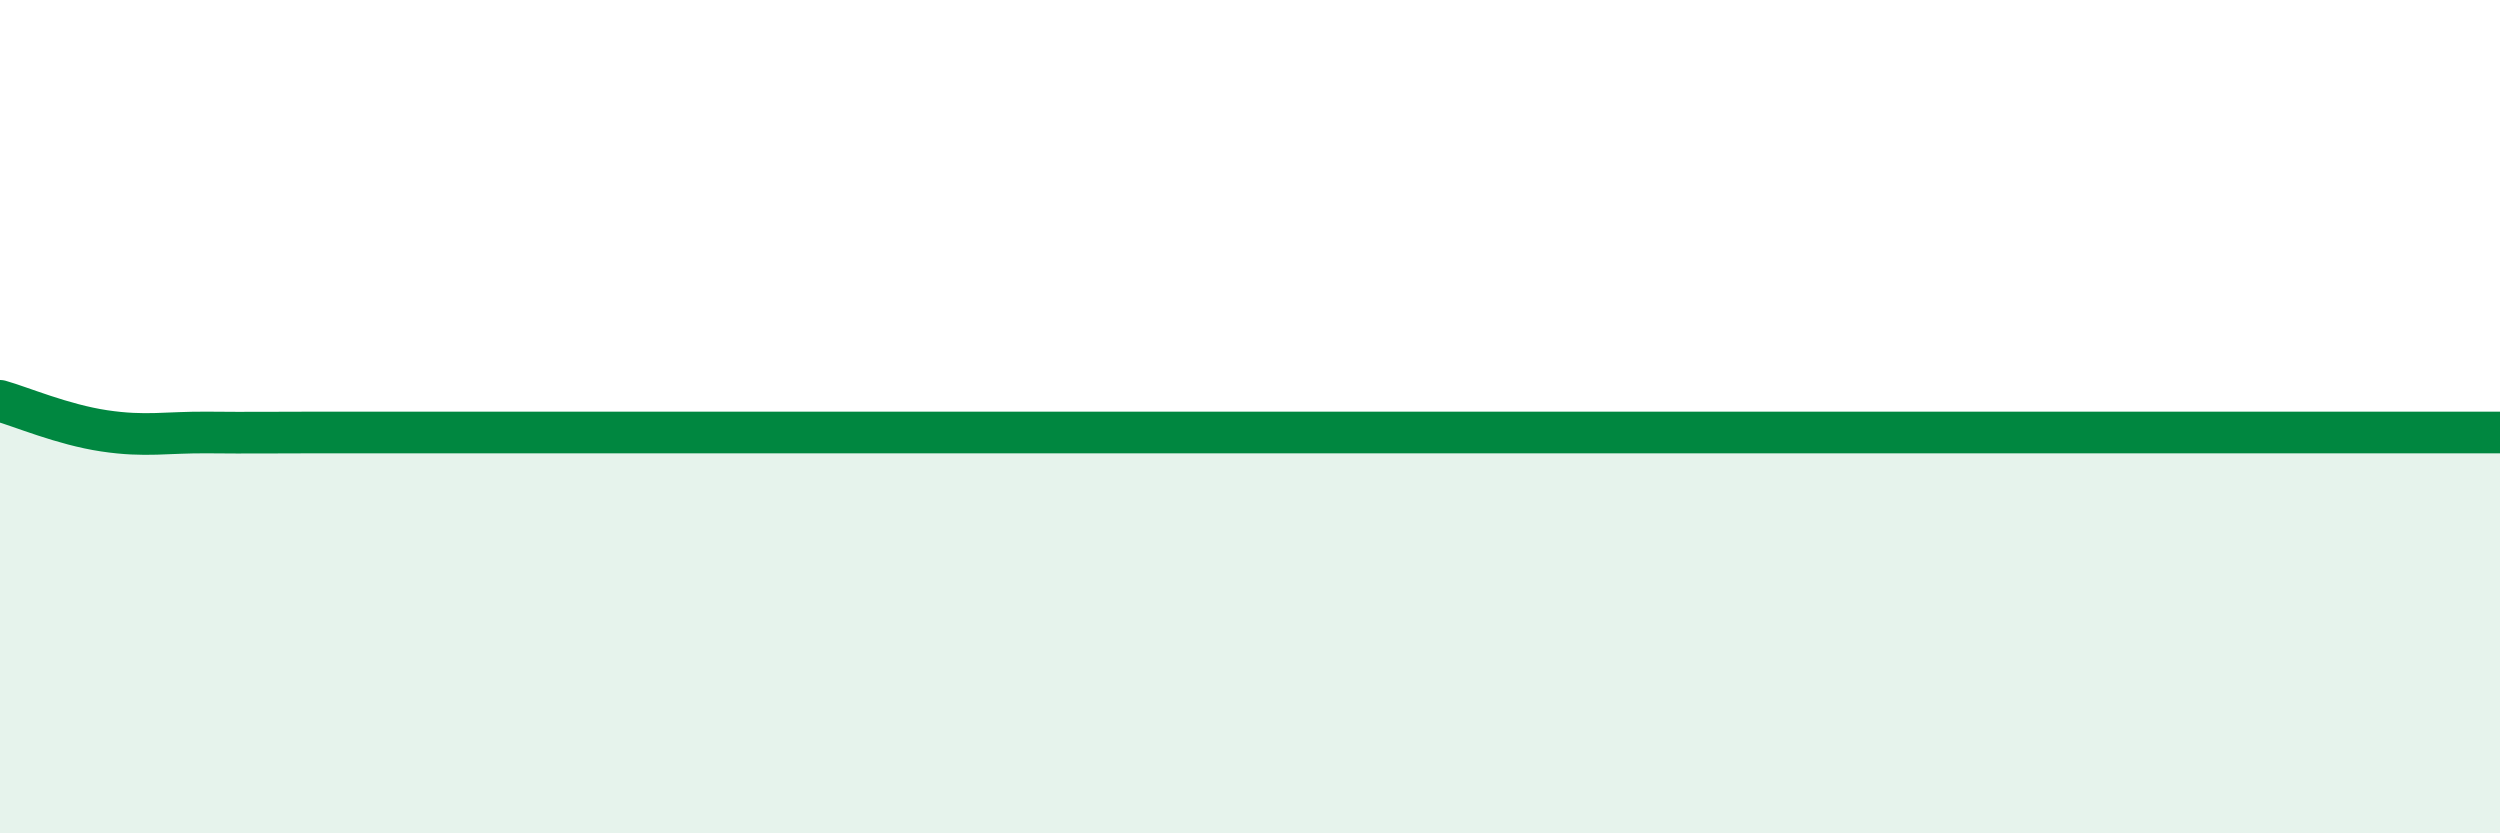
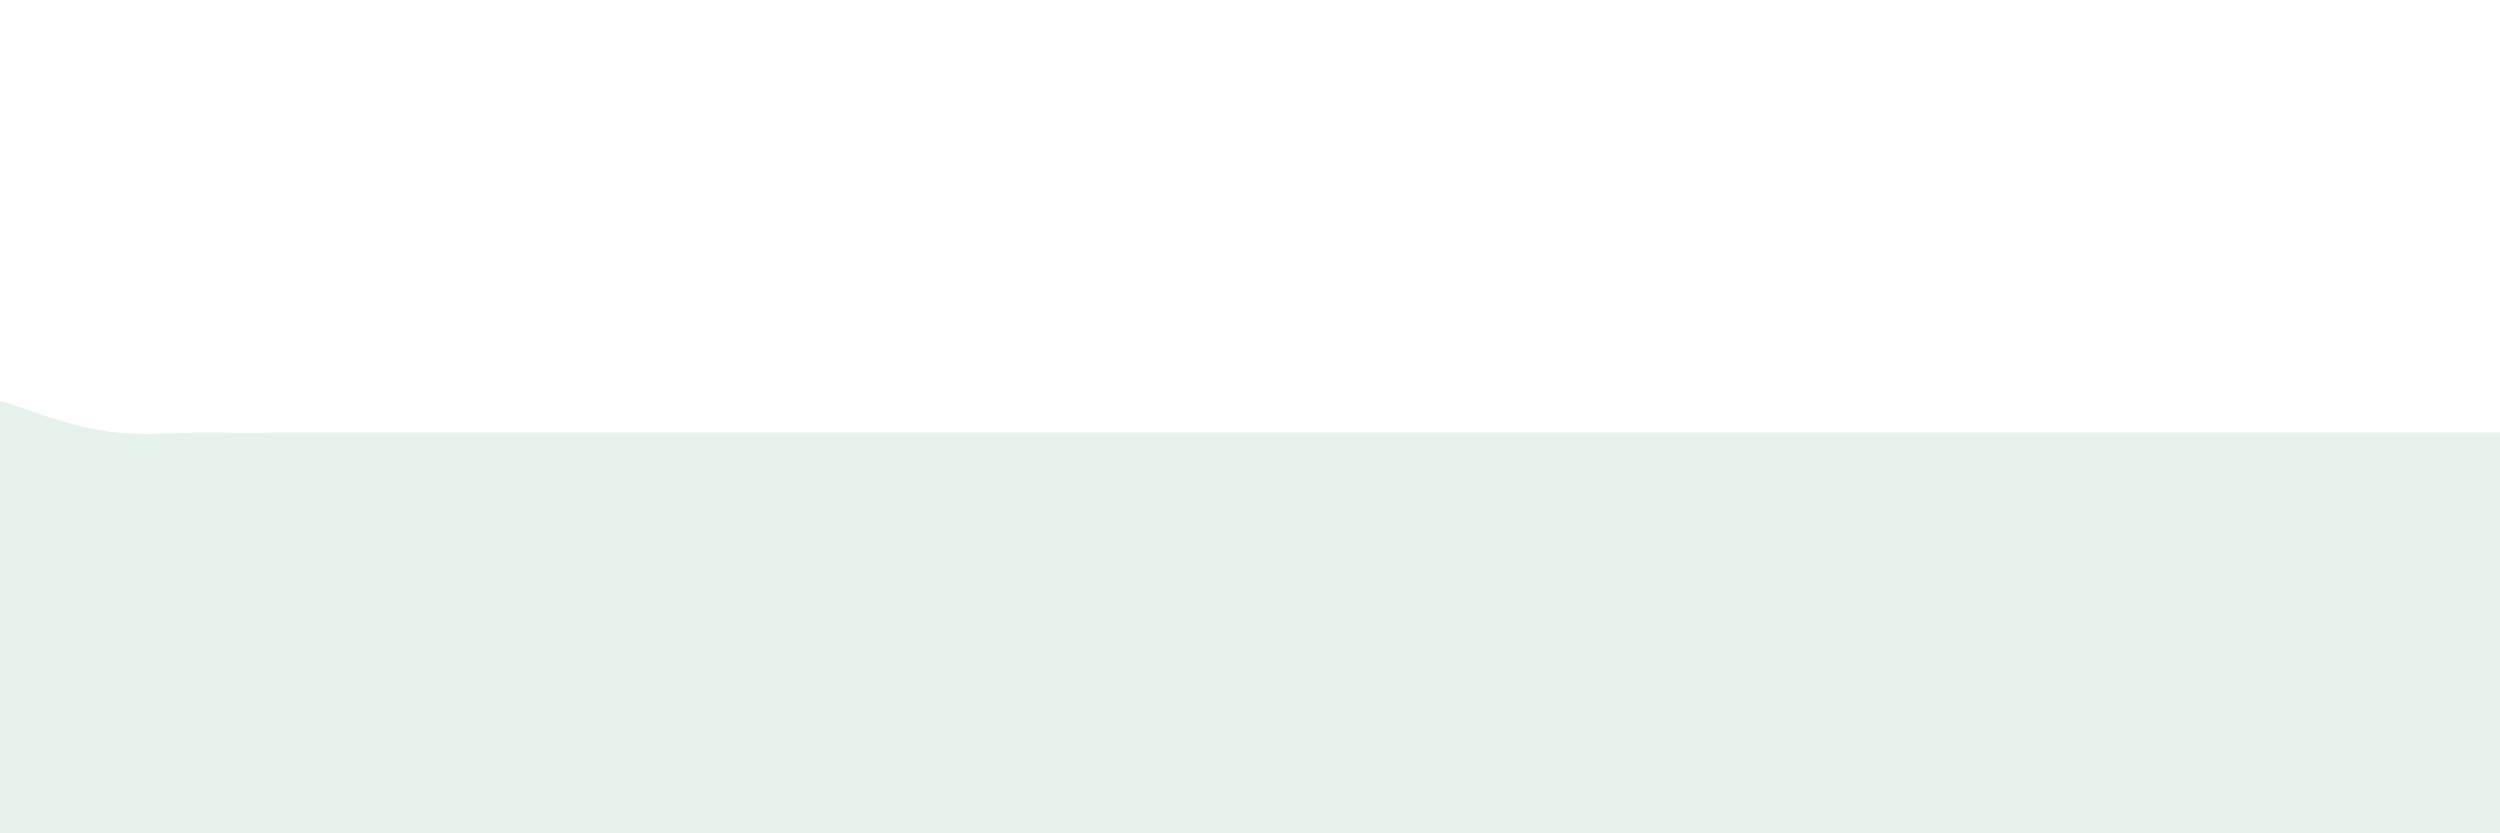
<svg xmlns="http://www.w3.org/2000/svg" width="60" height="20" viewBox="0 0 60 20">
-   <path d="M 0,9.62 C 0.5,9.76 1.5,10.19 2.5,10.34 C 3.5,10.49 4,10.37 5,10.38 C 6,10.39 6.5,10.38 7.5,10.38 C 8.5,10.38 9,10.38 10,10.38 C 11,10.38 11.5,10.38 12.5,10.38 C 13.5,10.38 14,10.38 15,10.38 C 16,10.38 16.5,10.38 17.5,10.38 C 18.5,10.38 19,10.38 20,10.38 C 21,10.38 21.5,10.38 22.5,10.38 C 23.5,10.38 24,10.38 25,10.38 C 26,10.38 26.5,10.38 27.5,10.38 C 28.5,10.38 29,10.38 30,10.38 C 31,10.38 31.5,10.38 32.5,10.38 C 33.5,10.38 34,10.38 35,10.38 C 36,10.38 36.5,10.38 37.5,10.38 C 38.5,10.38 39,10.38 40,10.38 C 41,10.38 41.5,10.38 42.5,10.38 C 43.5,10.38 44,10.38 45,10.38 C 46,10.38 46.5,10.38 47.5,10.38 C 48.5,10.38 49,10.38 50,10.38 C 51,10.38 51.5,10.38 52.5,10.38 C 53.5,10.38 53.5,10.38 55,10.38 C 56.5,10.38 59,10.38 60,10.38L60 20L0 20Z" fill="#008740" opacity="0.1" stroke-linecap="round" stroke-linejoin="round" />
-   <path d="M 0,9.62 C 0.5,9.76 1.5,10.19 2.5,10.34 C 3.5,10.49 4,10.37 5,10.38 C 6,10.39 6.5,10.38 7.5,10.38 C 8.5,10.38 9,10.38 10,10.38 C 11,10.38 11.5,10.38 12.5,10.38 C 13.5,10.38 14,10.38 15,10.38 C 16,10.38 16.5,10.38 17.5,10.38 C 18.5,10.38 19,10.38 20,10.38 C 21,10.38 21.5,10.38 22.5,10.38 C 23.5,10.38 24,10.38 25,10.38 C 26,10.38 26.5,10.38 27.5,10.38 C 28.5,10.38 29,10.38 30,10.38 C 31,10.38 31.5,10.38 32.5,10.38 C 33.5,10.38 34,10.38 35,10.38 C 36,10.38 36.5,10.38 37.5,10.38 C 38.5,10.38 39,10.38 40,10.38 C 41,10.38 41.5,10.38 42.5,10.38 C 43.5,10.38 44,10.38 45,10.38 C 46,10.38 46.5,10.38 47.5,10.38 C 48.5,10.38 49,10.38 50,10.38 C 51,10.38 51.5,10.38 52.5,10.38 C 53.5,10.38 53.5,10.38 55,10.38 C 56.5,10.38 59,10.38 60,10.38" stroke="#008740" stroke-width="1" fill="none" stroke-linecap="round" stroke-linejoin="round" />
+   <path d="M 0,9.62 C 0.5,9.76 1.5,10.19 2.5,10.34 C 3.5,10.49 4,10.37 5,10.38 C 6,10.39 6.5,10.38 7.5,10.38 C 8.5,10.38 9,10.38 10,10.38 C 11,10.38 11.5,10.38 12.5,10.38 C 13.5,10.38 14,10.38 15,10.38 C 16,10.38 16.5,10.38 17.5,10.38 C 18.5,10.38 19,10.38 20,10.38 C 21,10.38 21.5,10.38 22.5,10.38 C 23.5,10.38 24,10.38 25,10.38 C 26,10.38 26.5,10.38 27.5,10.38 C 28.5,10.38 29,10.38 30,10.38 C 31,10.38 31.5,10.38 32.5,10.38 C 33.5,10.38 34,10.38 35,10.38 C 36,10.38 36.5,10.38 37.5,10.38 C 38.5,10.38 39,10.38 40,10.38 C 41,10.38 41.5,10.38 42.5,10.38 C 43.5,10.38 44,10.38 45,10.38 C 46,10.38 46.5,10.38 47.5,10.38 C 48.5,10.38 49,10.38 50,10.38 C 53.5,10.38 53.5,10.38 55,10.38 C 56.5,10.38 59,10.38 60,10.38L60 20L0 20Z" fill="#008740" opacity="0.1" stroke-linecap="round" stroke-linejoin="round" />
</svg>